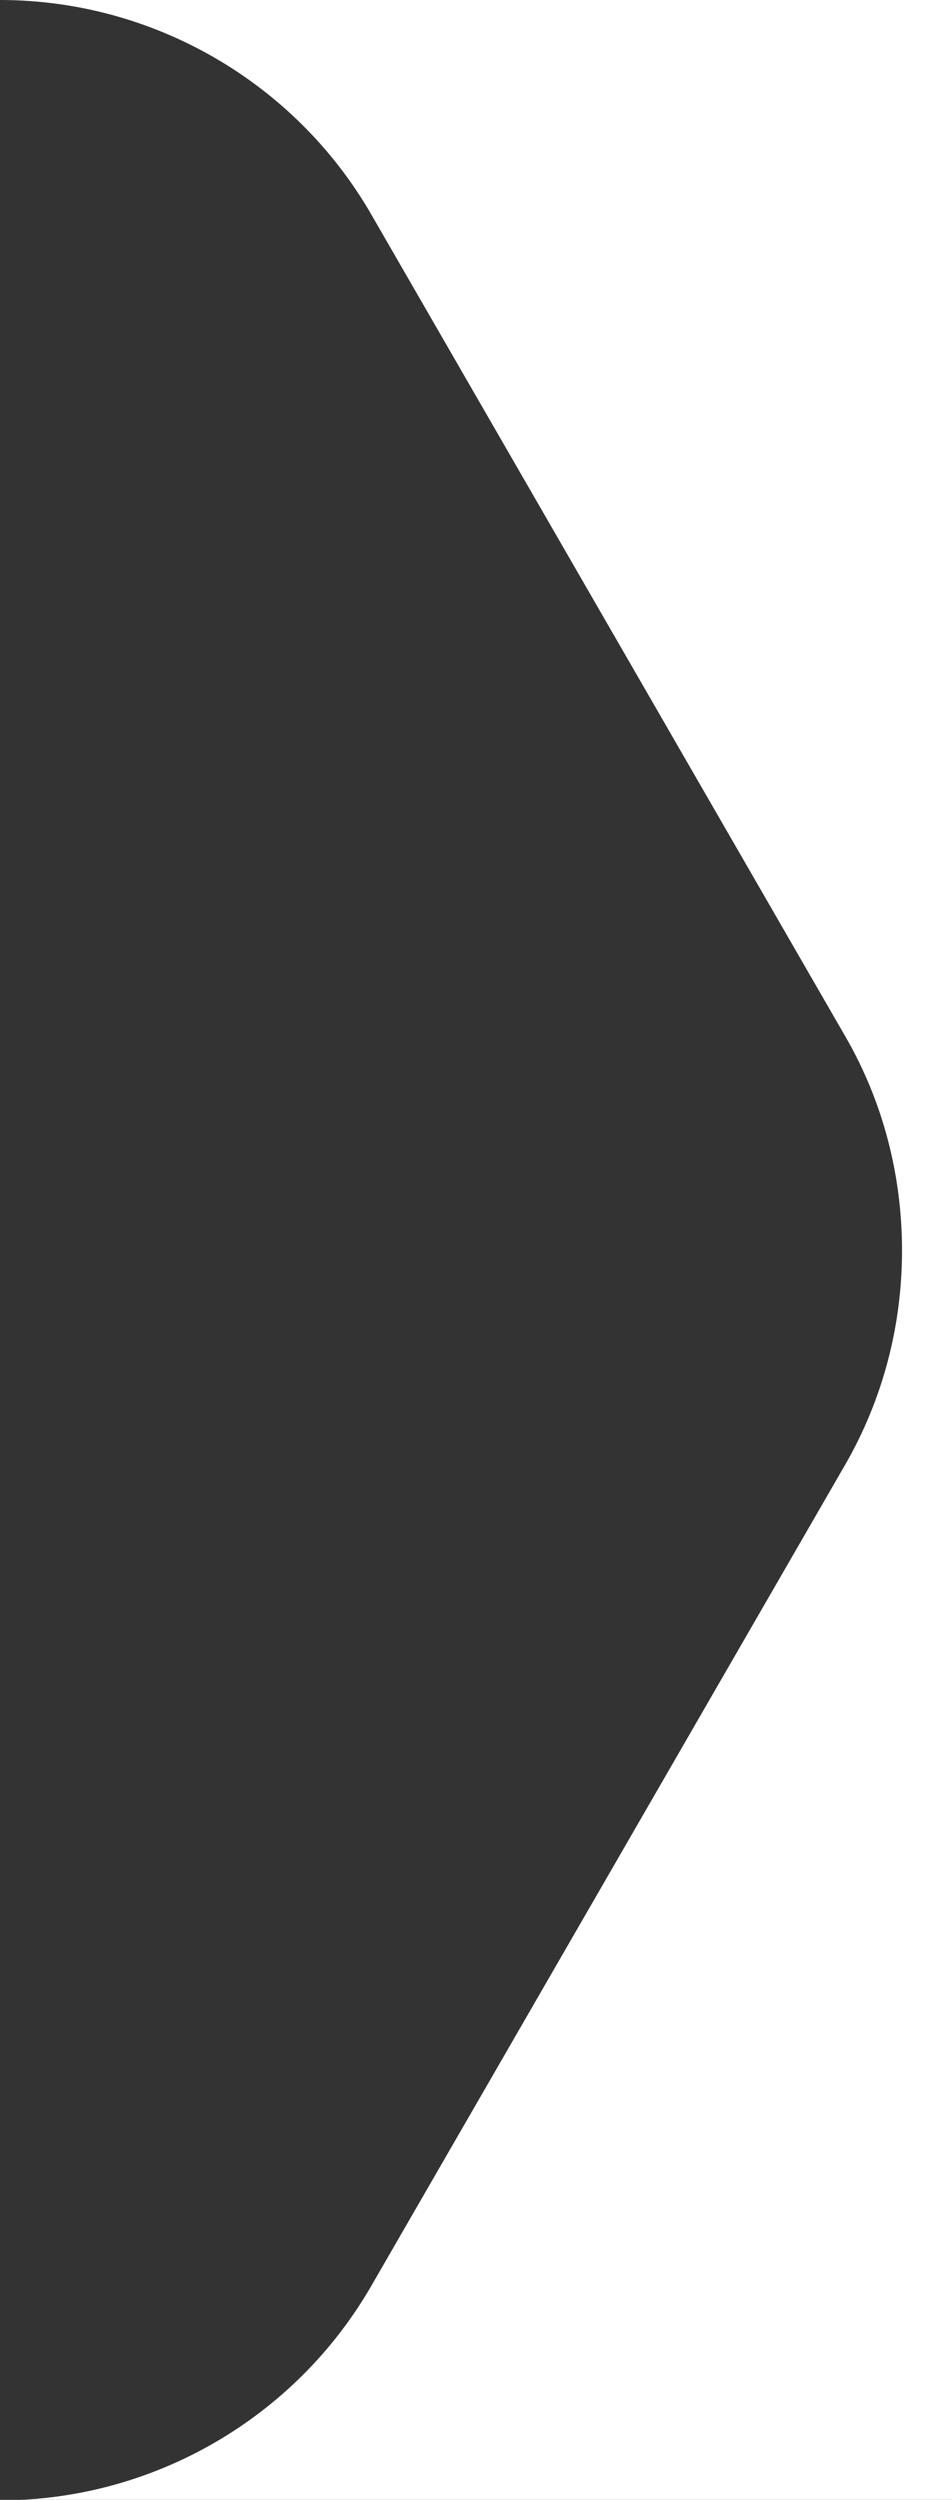
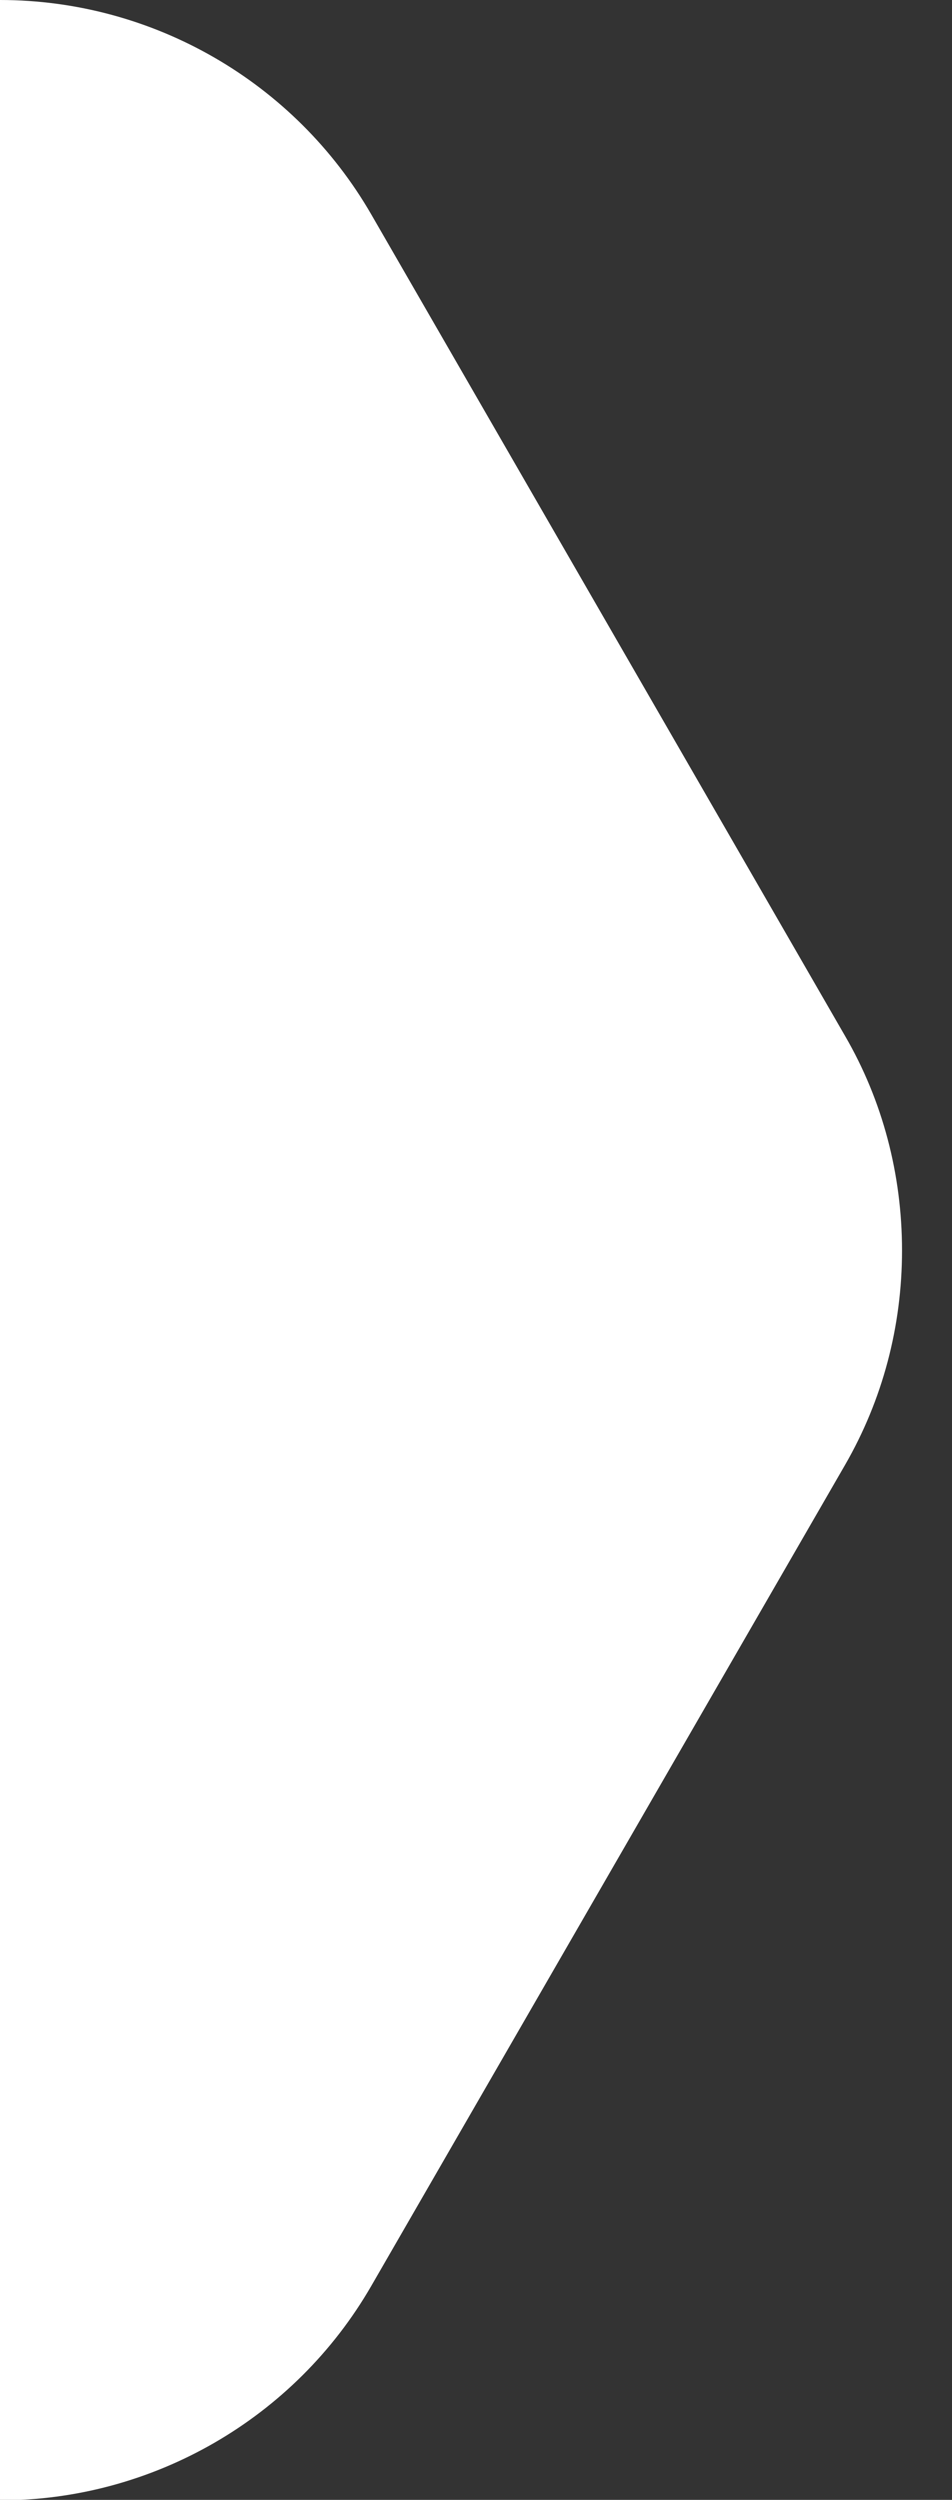
<svg xmlns="http://www.w3.org/2000/svg" id="Layer_2" data-name="Layer 2" viewBox="0 0 19.05 50">
  <rect x="0" y="0" width="19.05" height="50" fill="#333333" stroke="none" />
  <defs>
    <style>
      .cls-1 {
        fill: #fff;
      }
    </style>
  </defs>
  <g id="Layer_1-2" data-name="Layer 1">
-     <path class="cls-1" d="M0,0c3.06,0,5.9,1.64,7.43,4.29l9.48,16.43c.75,1.29,1.14,2.77,1.14,4.29s-.39,2.99-1.14,4.29l-9.48,16.42c-1.53,2.65-4.37,4.29-7.43,4.29h19.05V0H0Z" />
+     <path class="cls-1" d="M0,0c3.06,0,5.9,1.64,7.43,4.29l9.48,16.43c.75,1.29,1.14,2.77,1.14,4.29s-.39,2.99-1.14,4.29l-9.48,16.42c-1.53,2.65-4.37,4.29-7.43,4.29h19.05H0Z" />
  </g>
</svg>